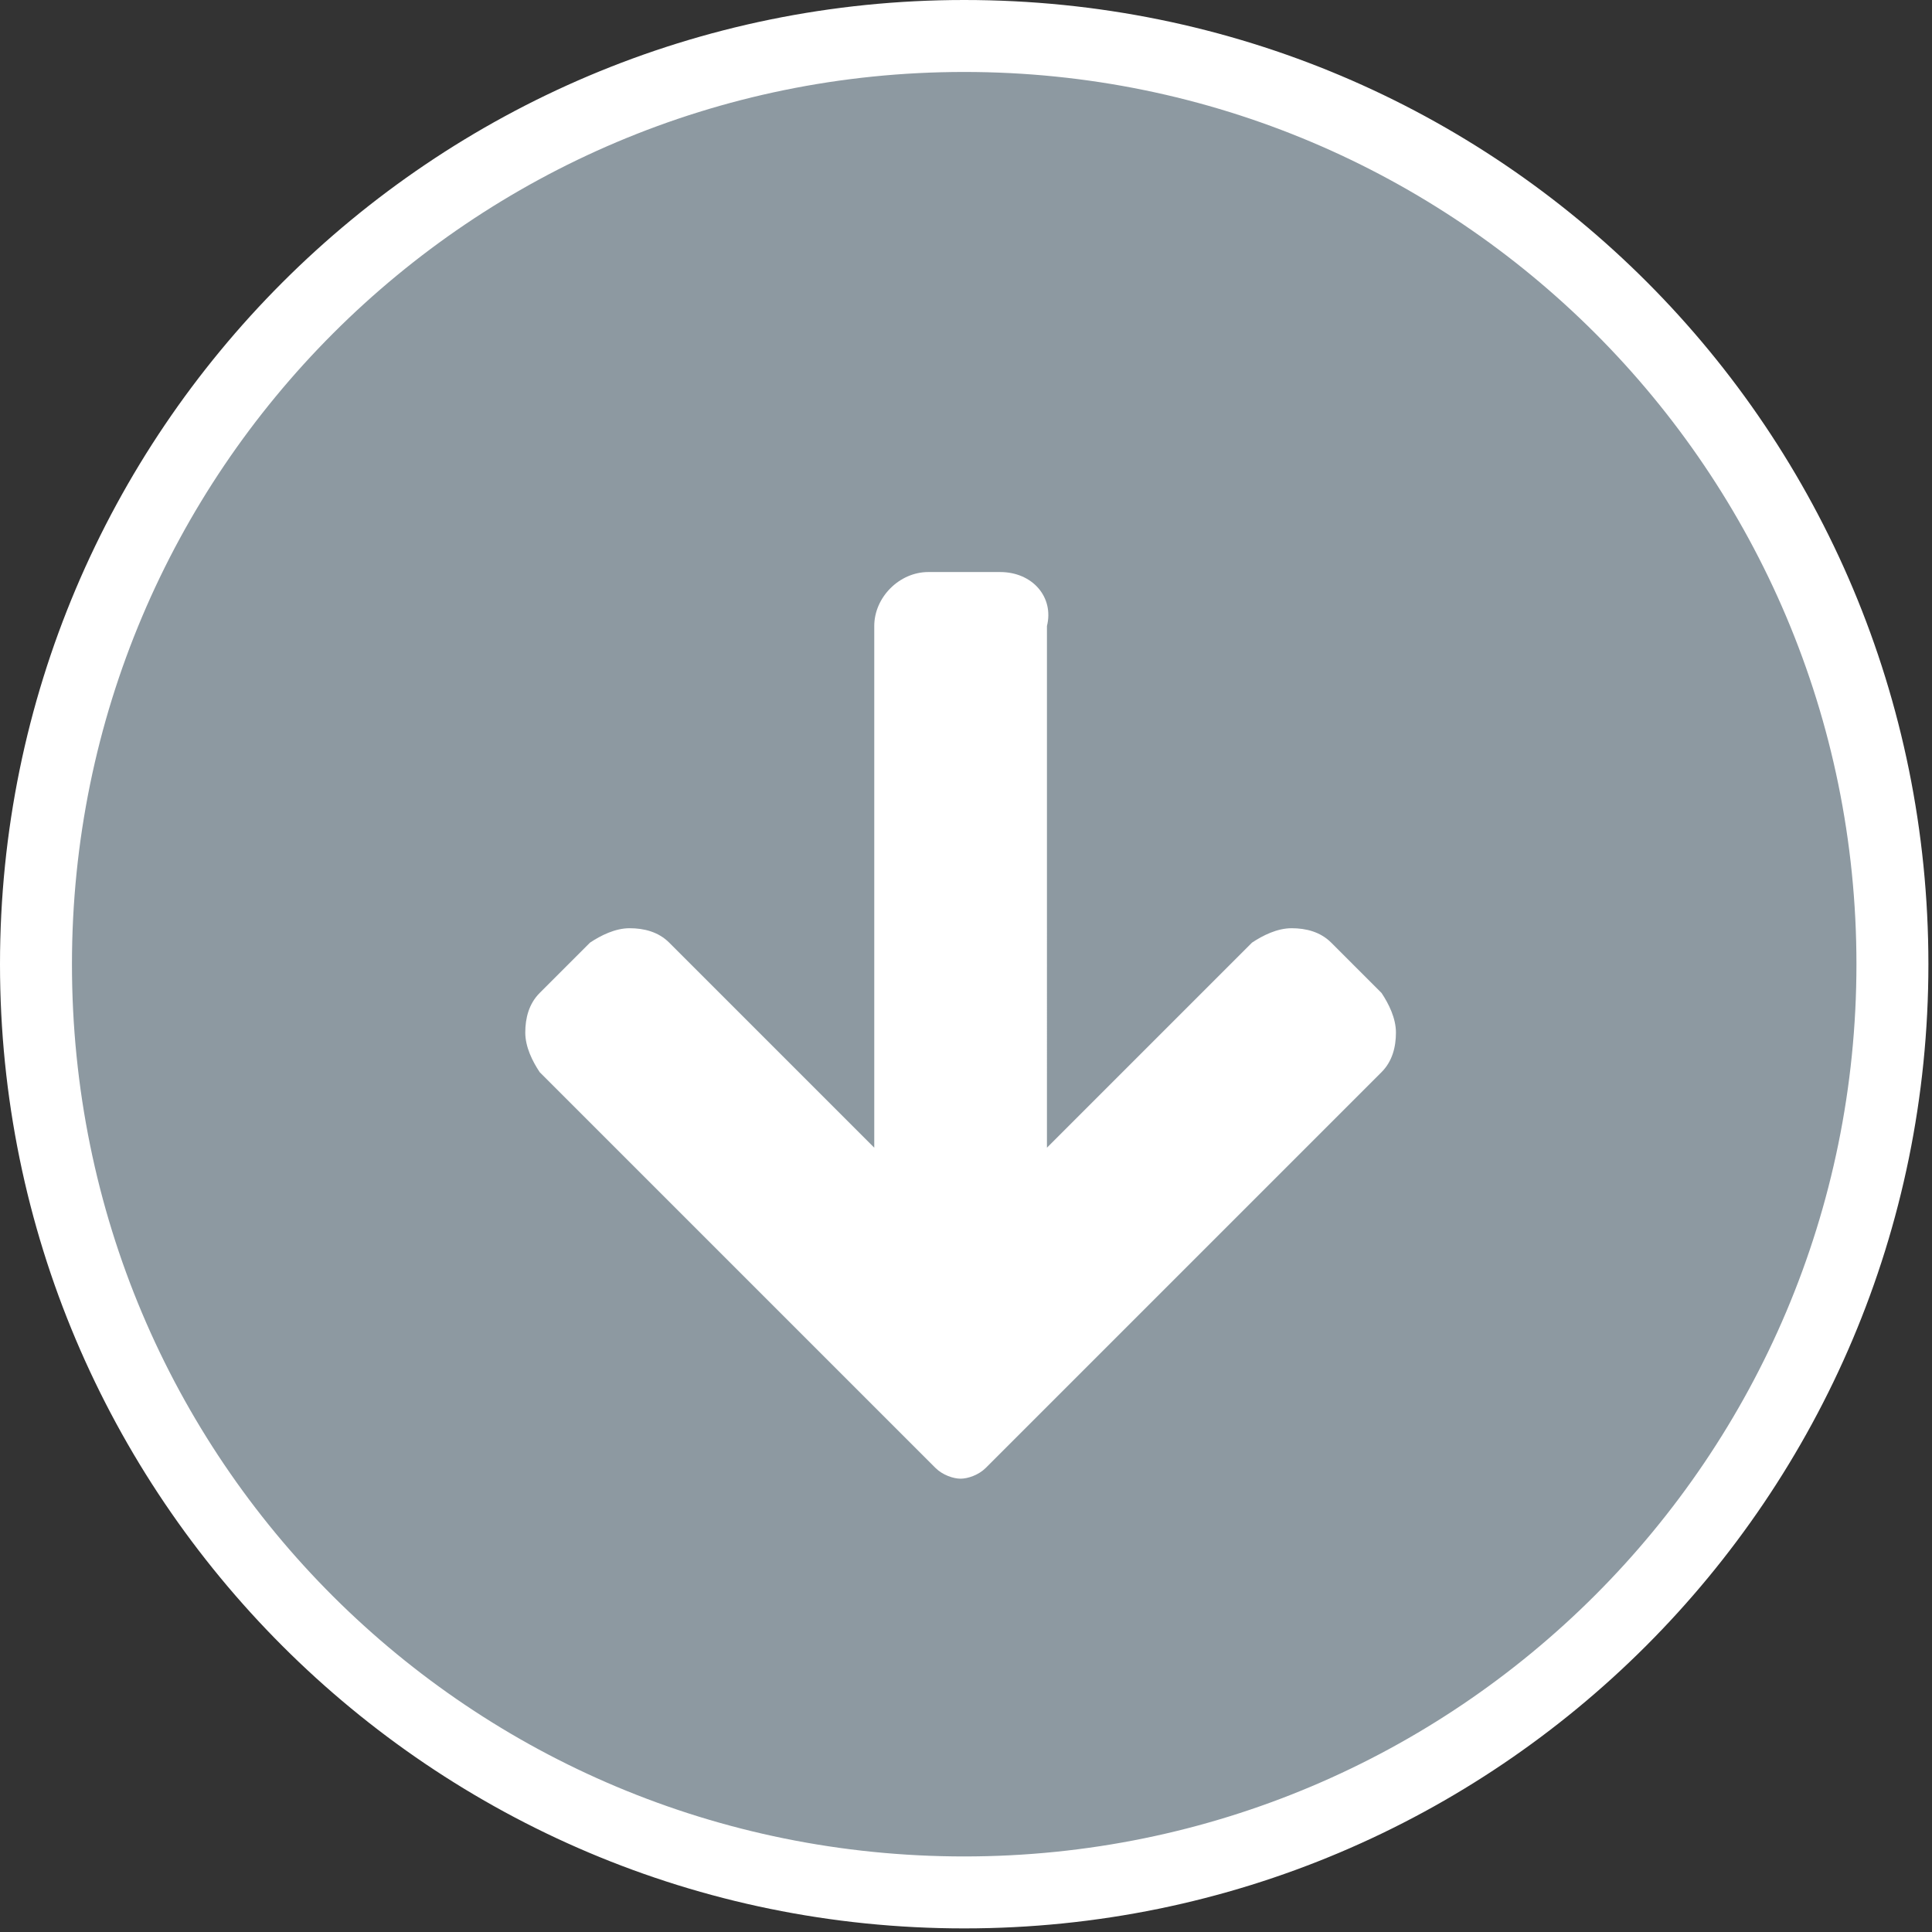
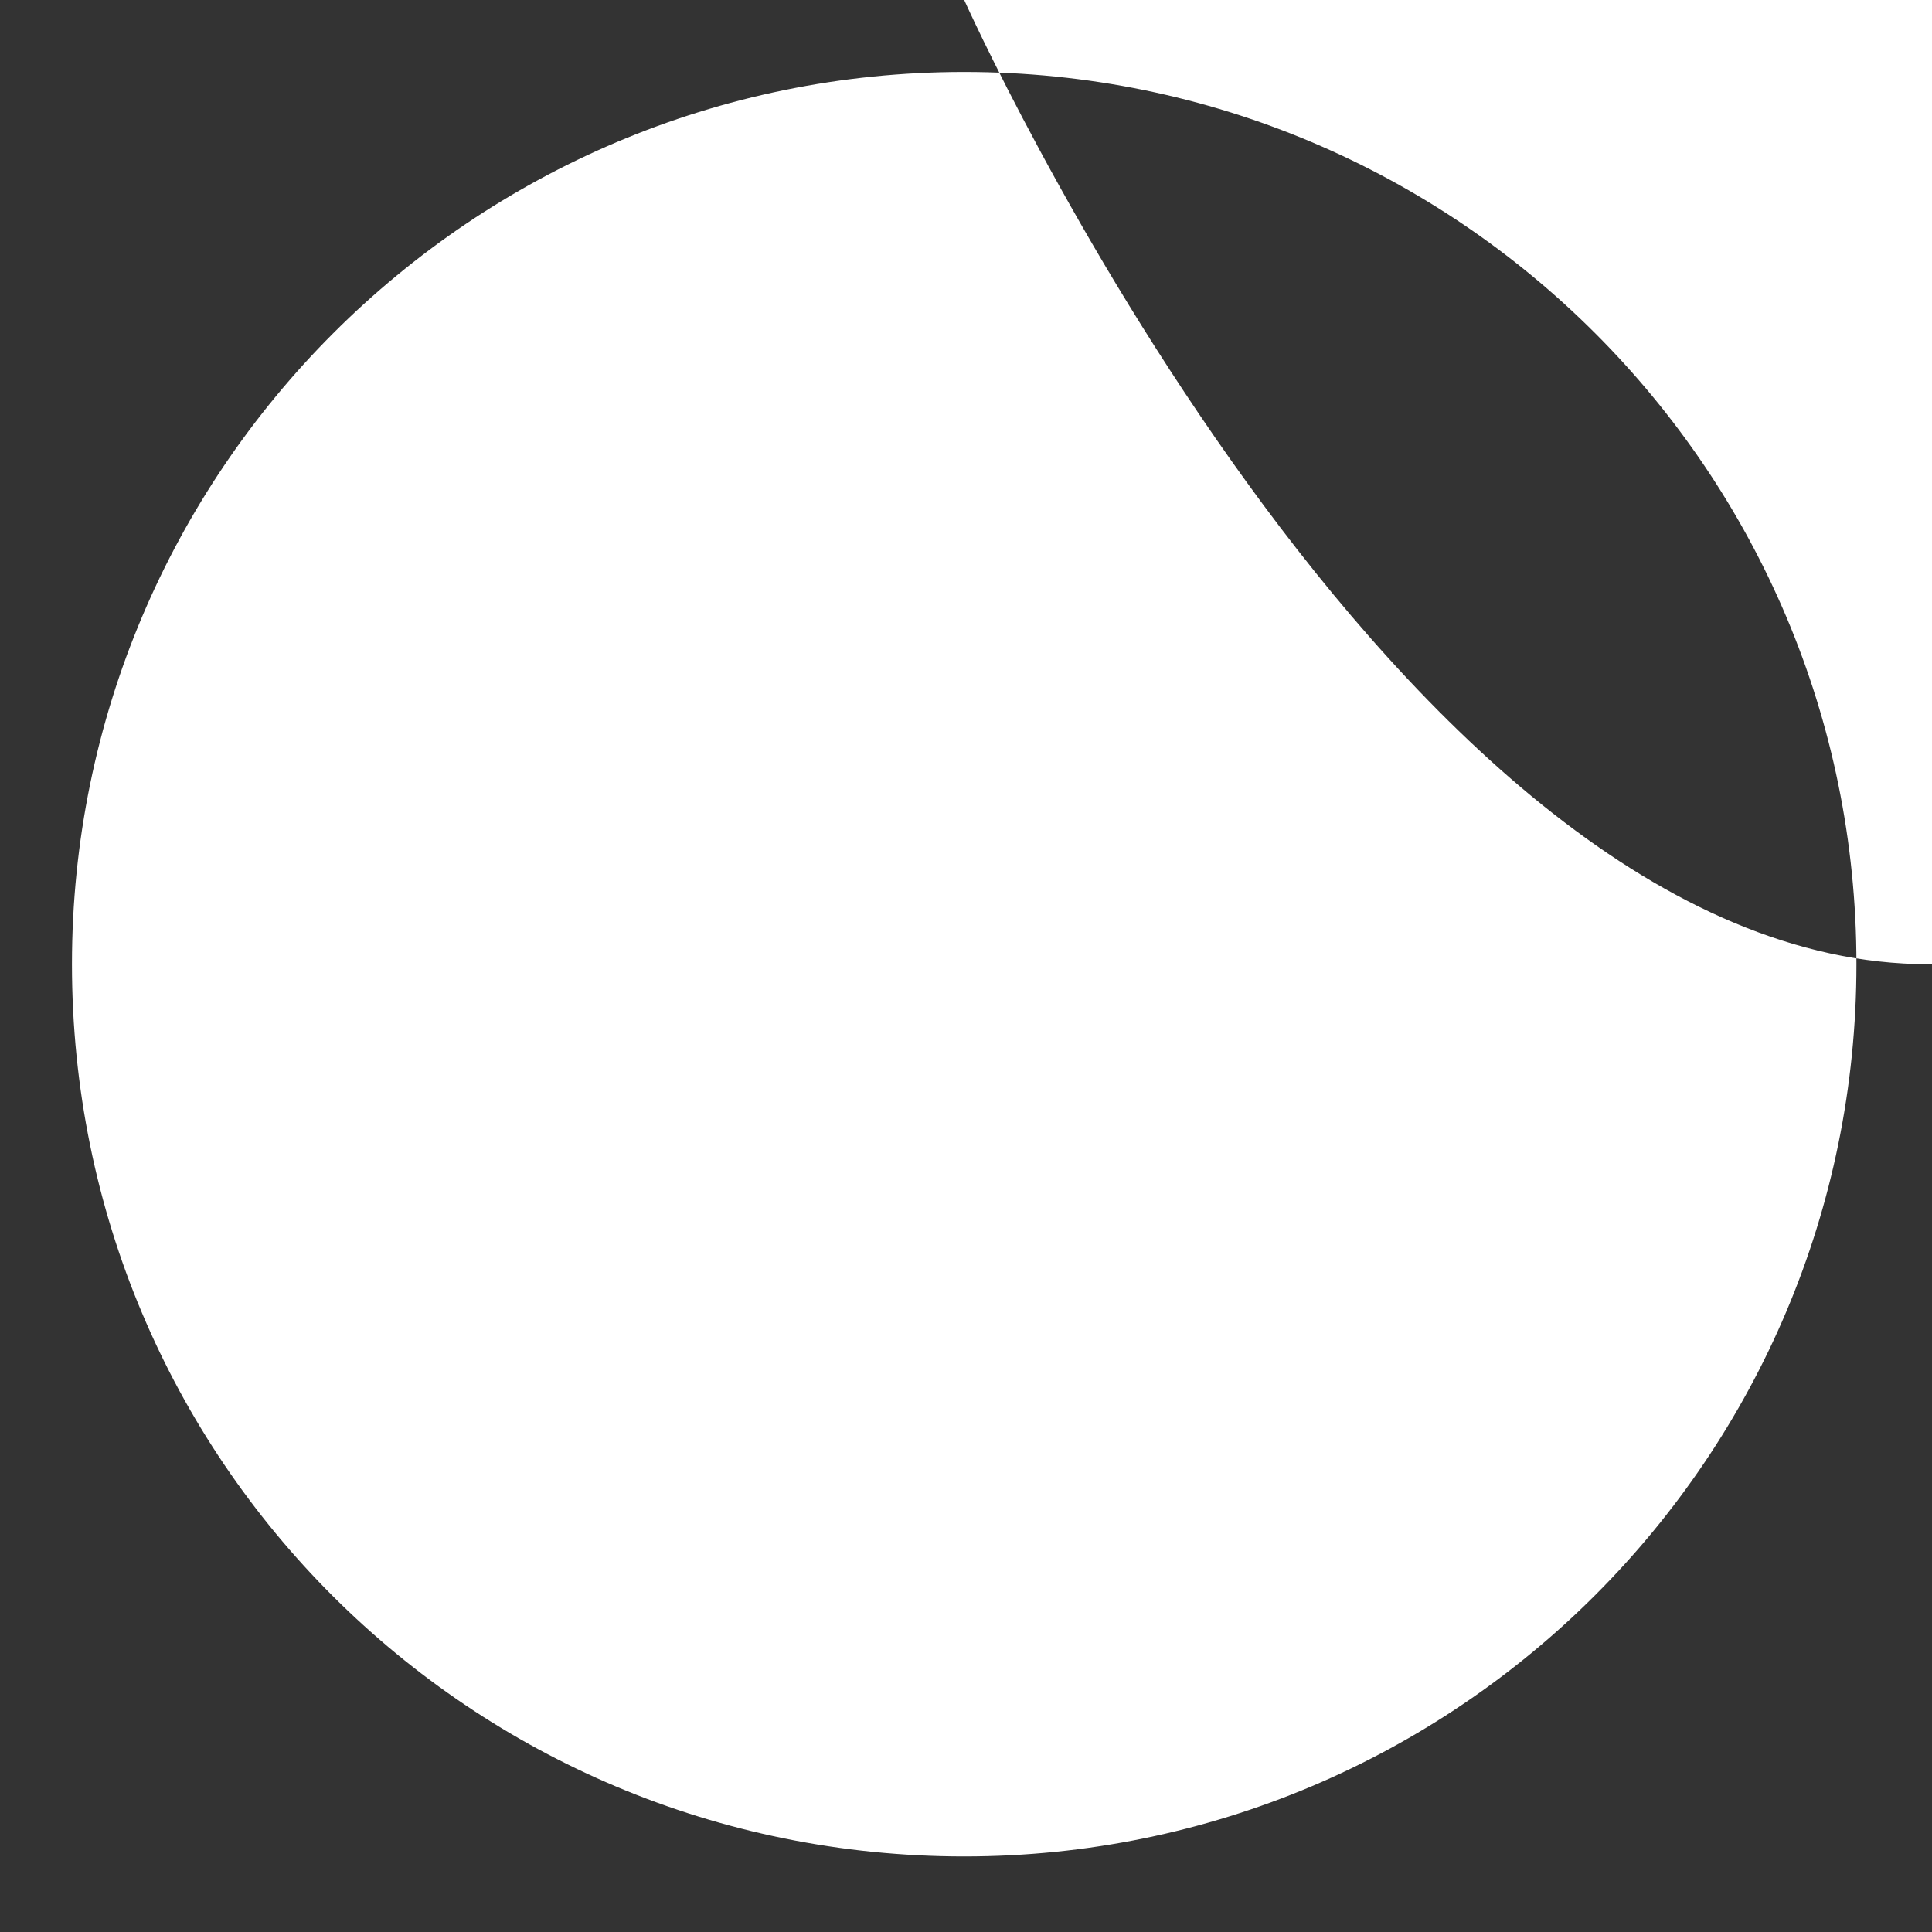
<svg xmlns="http://www.w3.org/2000/svg" id="Layer_1" x="0px" y="0px" viewBox="0 0 53.7 53.7" style="enable-background:new 0 0 53.7 53.7;" xml:space="preserve">
  <rect x="0" y="0" width="53.7" height="53.7" fill="#333333" stroke="none" />
  <style type="text/css"> .st0{fill:#8D99A1;} .st1{fill:#FFFFFF;} </style>
  <g>
    <g>
-       <circle class="st0" cx="26.8" cy="26.8" r="25.8" />
      <g>
-         <path class="st1" d="M26.8,2c13.7,0,24.8,11.1,24.8,24.8c0,13.7-11.1,24.8-24.8,24.8S2,40.6,2,26.8C2,13.1,13.1,2,26.8,2 M26.8,0 C12,0,0,12,0,26.8s12,26.8,26.8,26.8s26.8-12,26.8-26.8S41.7,0,26.8,0L26.8,0z" />
+         <path class="st1" d="M26.8,2c13.7,0,24.8,11.1,24.8,24.8c0,13.7-11.1,24.8-24.8,24.8S2,40.6,2,26.8C2,13.1,13.1,2,26.8,2 M26.8,0 s12,26.8,26.8,26.8s26.8-12,26.8-26.8S41.7,0,26.8,0L26.8,0z" />
      </g>
    </g>
    <g>
      <path class="st1" d="M26.8,40.5c-0.1,0-0.3,0-0.4-0.1l-11-11c-0.4-0.4-0.4-1,0-1.4l1.4-1.4c0.2-0.2,0.4-0.3,0.7-0.3 c0.3,0,0.5,0.1,0.7,0.3l6.6,6.6V17.4c0-0.6,0.5-1,1-1h2c0.6,0,1,0.5,1,1v15.7l6.6-6.6c0.2-0.2,0.4-0.3,0.7-0.3s0.5,0.1,0.7,0.3 l1.4,1.4c0.2,0.2,0.3,0.4,0.3,0.7c0,0.3-0.1,0.5-0.3,0.7l-11,11C27.1,40.5,27,40.5,26.8,40.5z" />
-       <path class="st1" d="M27.8,16.9c0.3,0,0.5,0.2,0.5,0.5v16.9l7.4-7.4c0.1-0.1,0.2-0.1,0.4-0.1s0.3,0,0.4,0.1l1.4,1.4 c0.2,0.2,0.2,0.5,0,0.7l-11,11l-11-11c-0.2-0.2-0.2-0.5,0-0.7l1.4-1.4c0.1-0.1,0.2-0.1,0.4-0.1c0.1,0,0.3,0,0.4,0.1l7.4,7.4V17.4 c0-0.3,0.2-0.5,0.5-0.5H27.8 M27.8,15.9h-2c-0.8,0-1.5,0.7-1.5,1.5v14.5l-5.7-5.7c-0.3-0.3-0.7-0.4-1.1-0.4 c-0.4,0-0.8,0.2-1.1,0.4l-1.4,1.4c-0.3,0.3-0.4,0.7-0.4,1.1c0,0.4,0.2,0.8,0.4,1.1l11,11c0.2,0.2,0.5,0.3,0.7,0.3s0.5-0.1,0.7-0.3 l11-11c0.3-0.3,0.4-0.7,0.4-1.1c0-0.4-0.2-0.8-0.4-1.1l-1.4-1.4c-0.3-0.3-0.7-0.4-1.1-0.4c-0.4,0-0.8,0.2-1.1,0.4l-5.7,5.7V17.4 C29.3,16.6,28.7,15.9,27.8,15.9L27.8,15.9z" />
    </g>
  </g>
</svg>